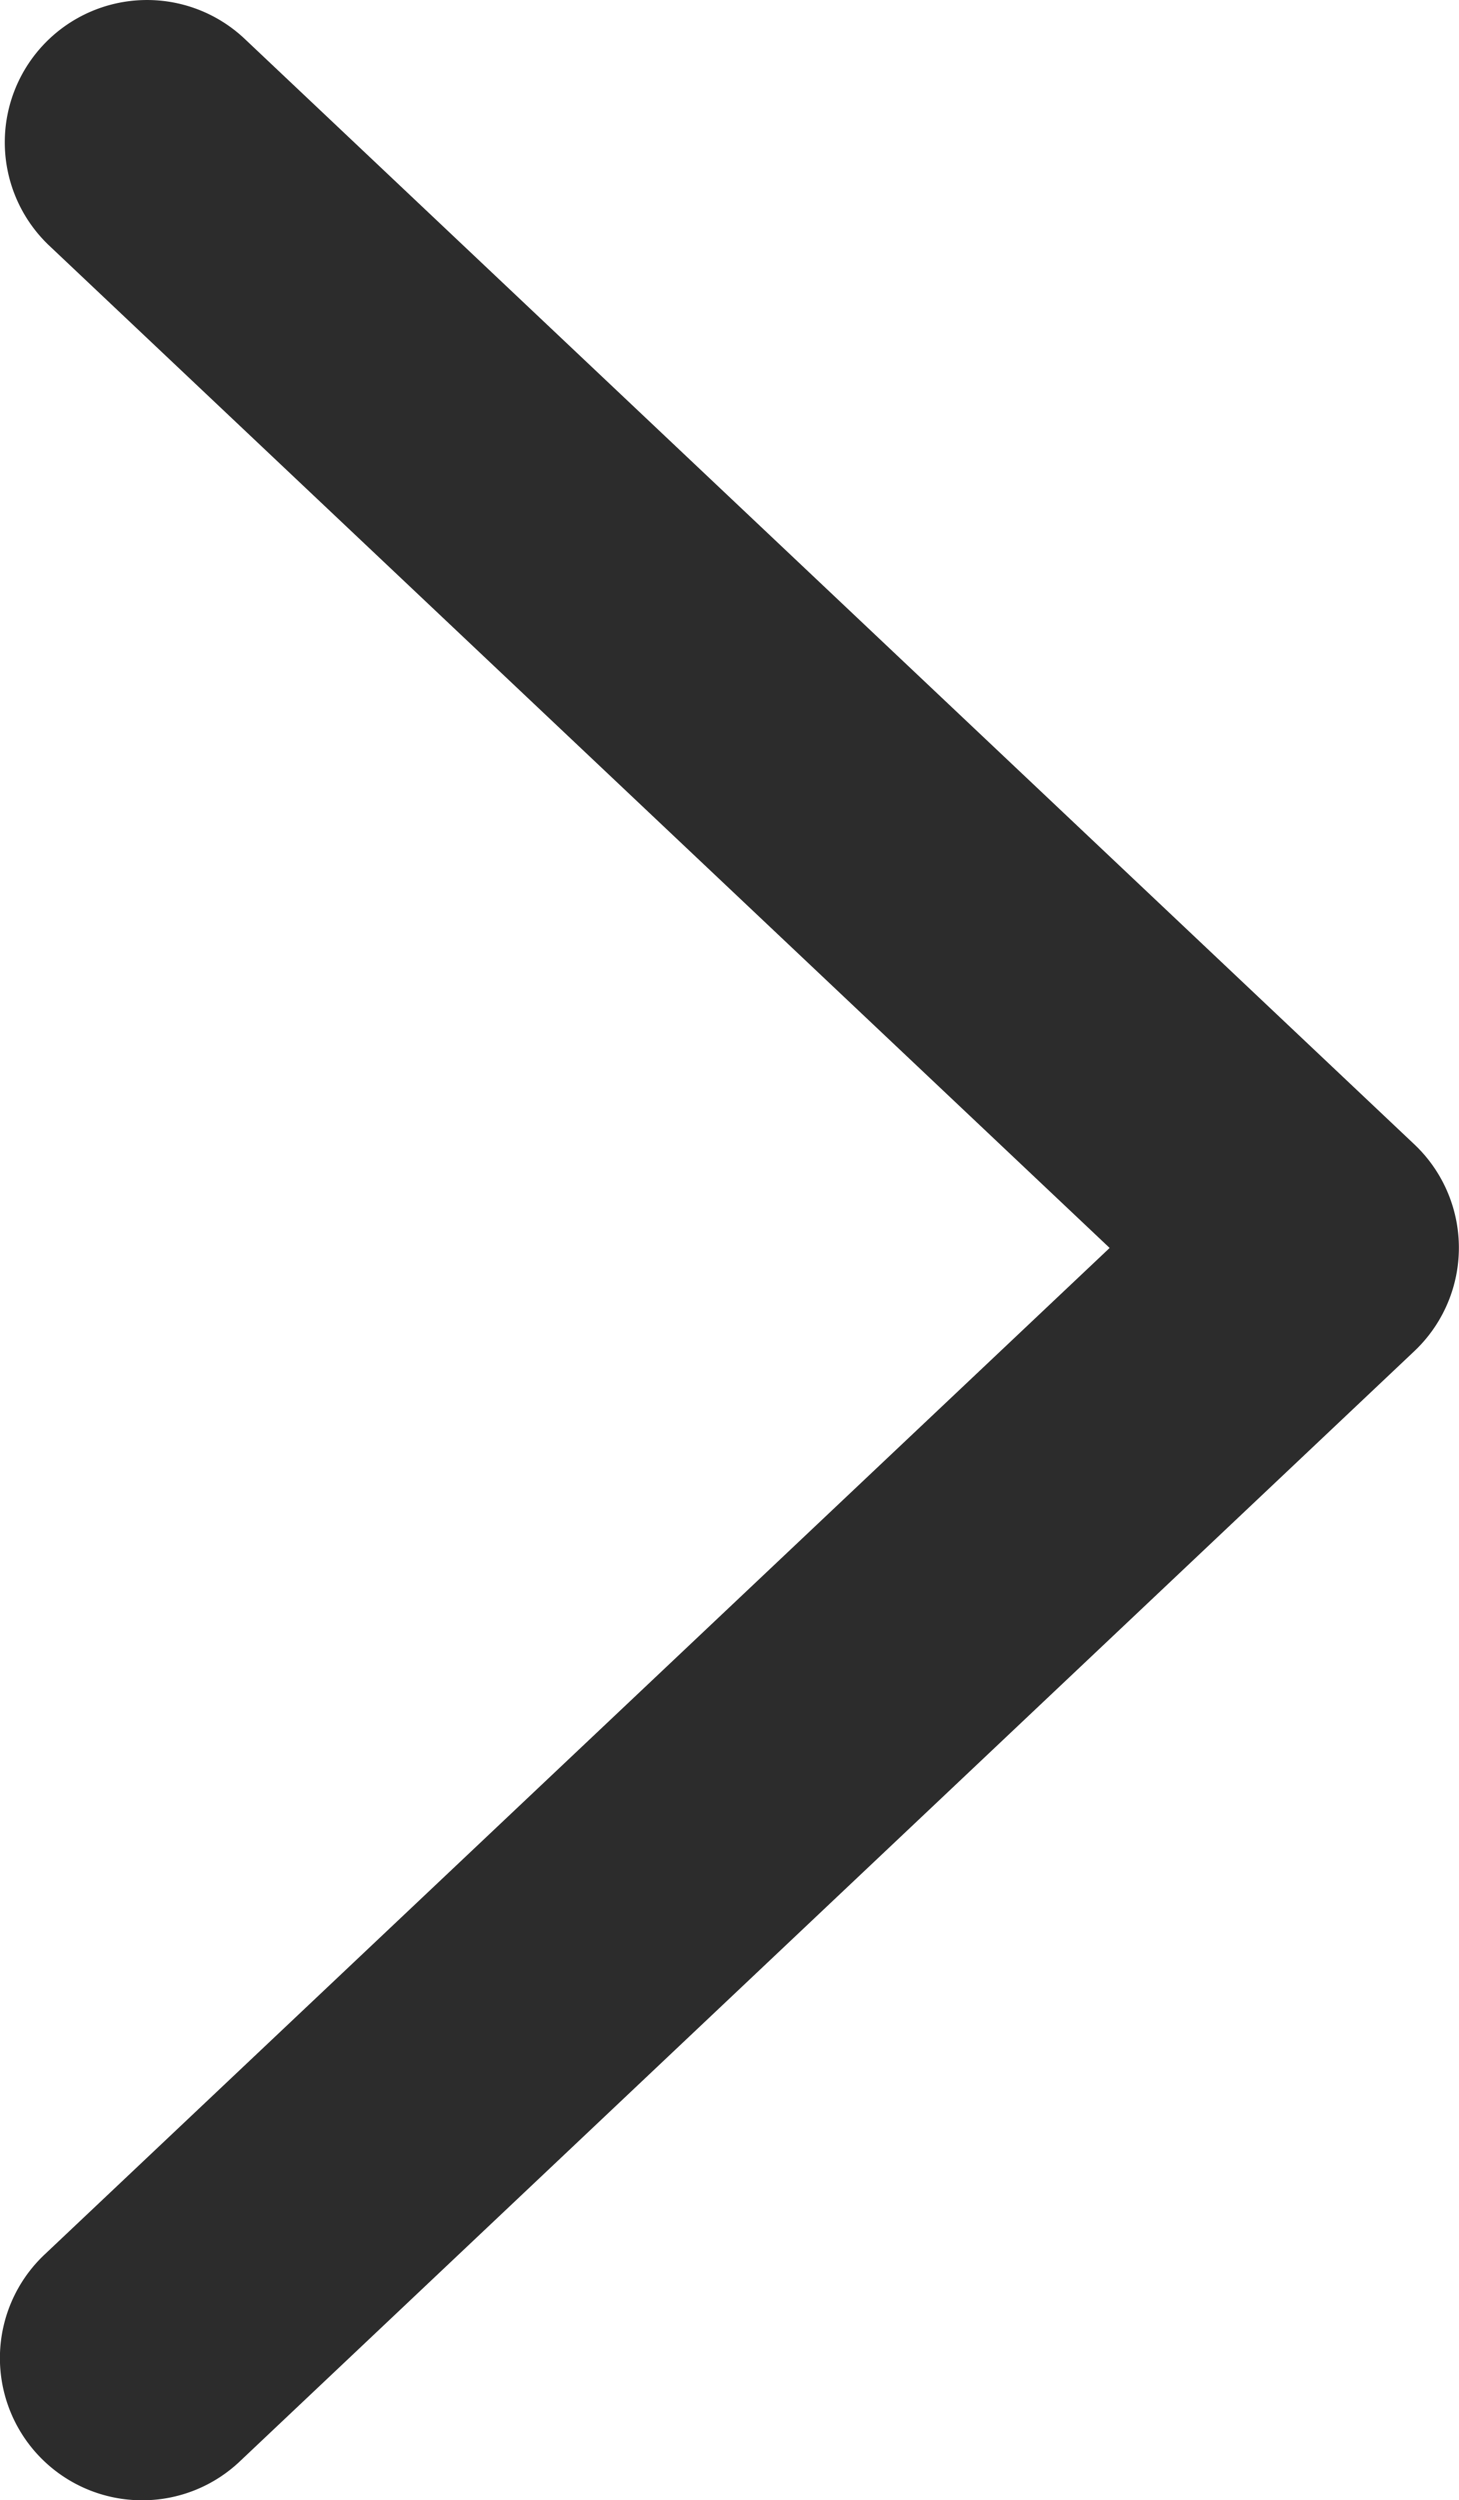
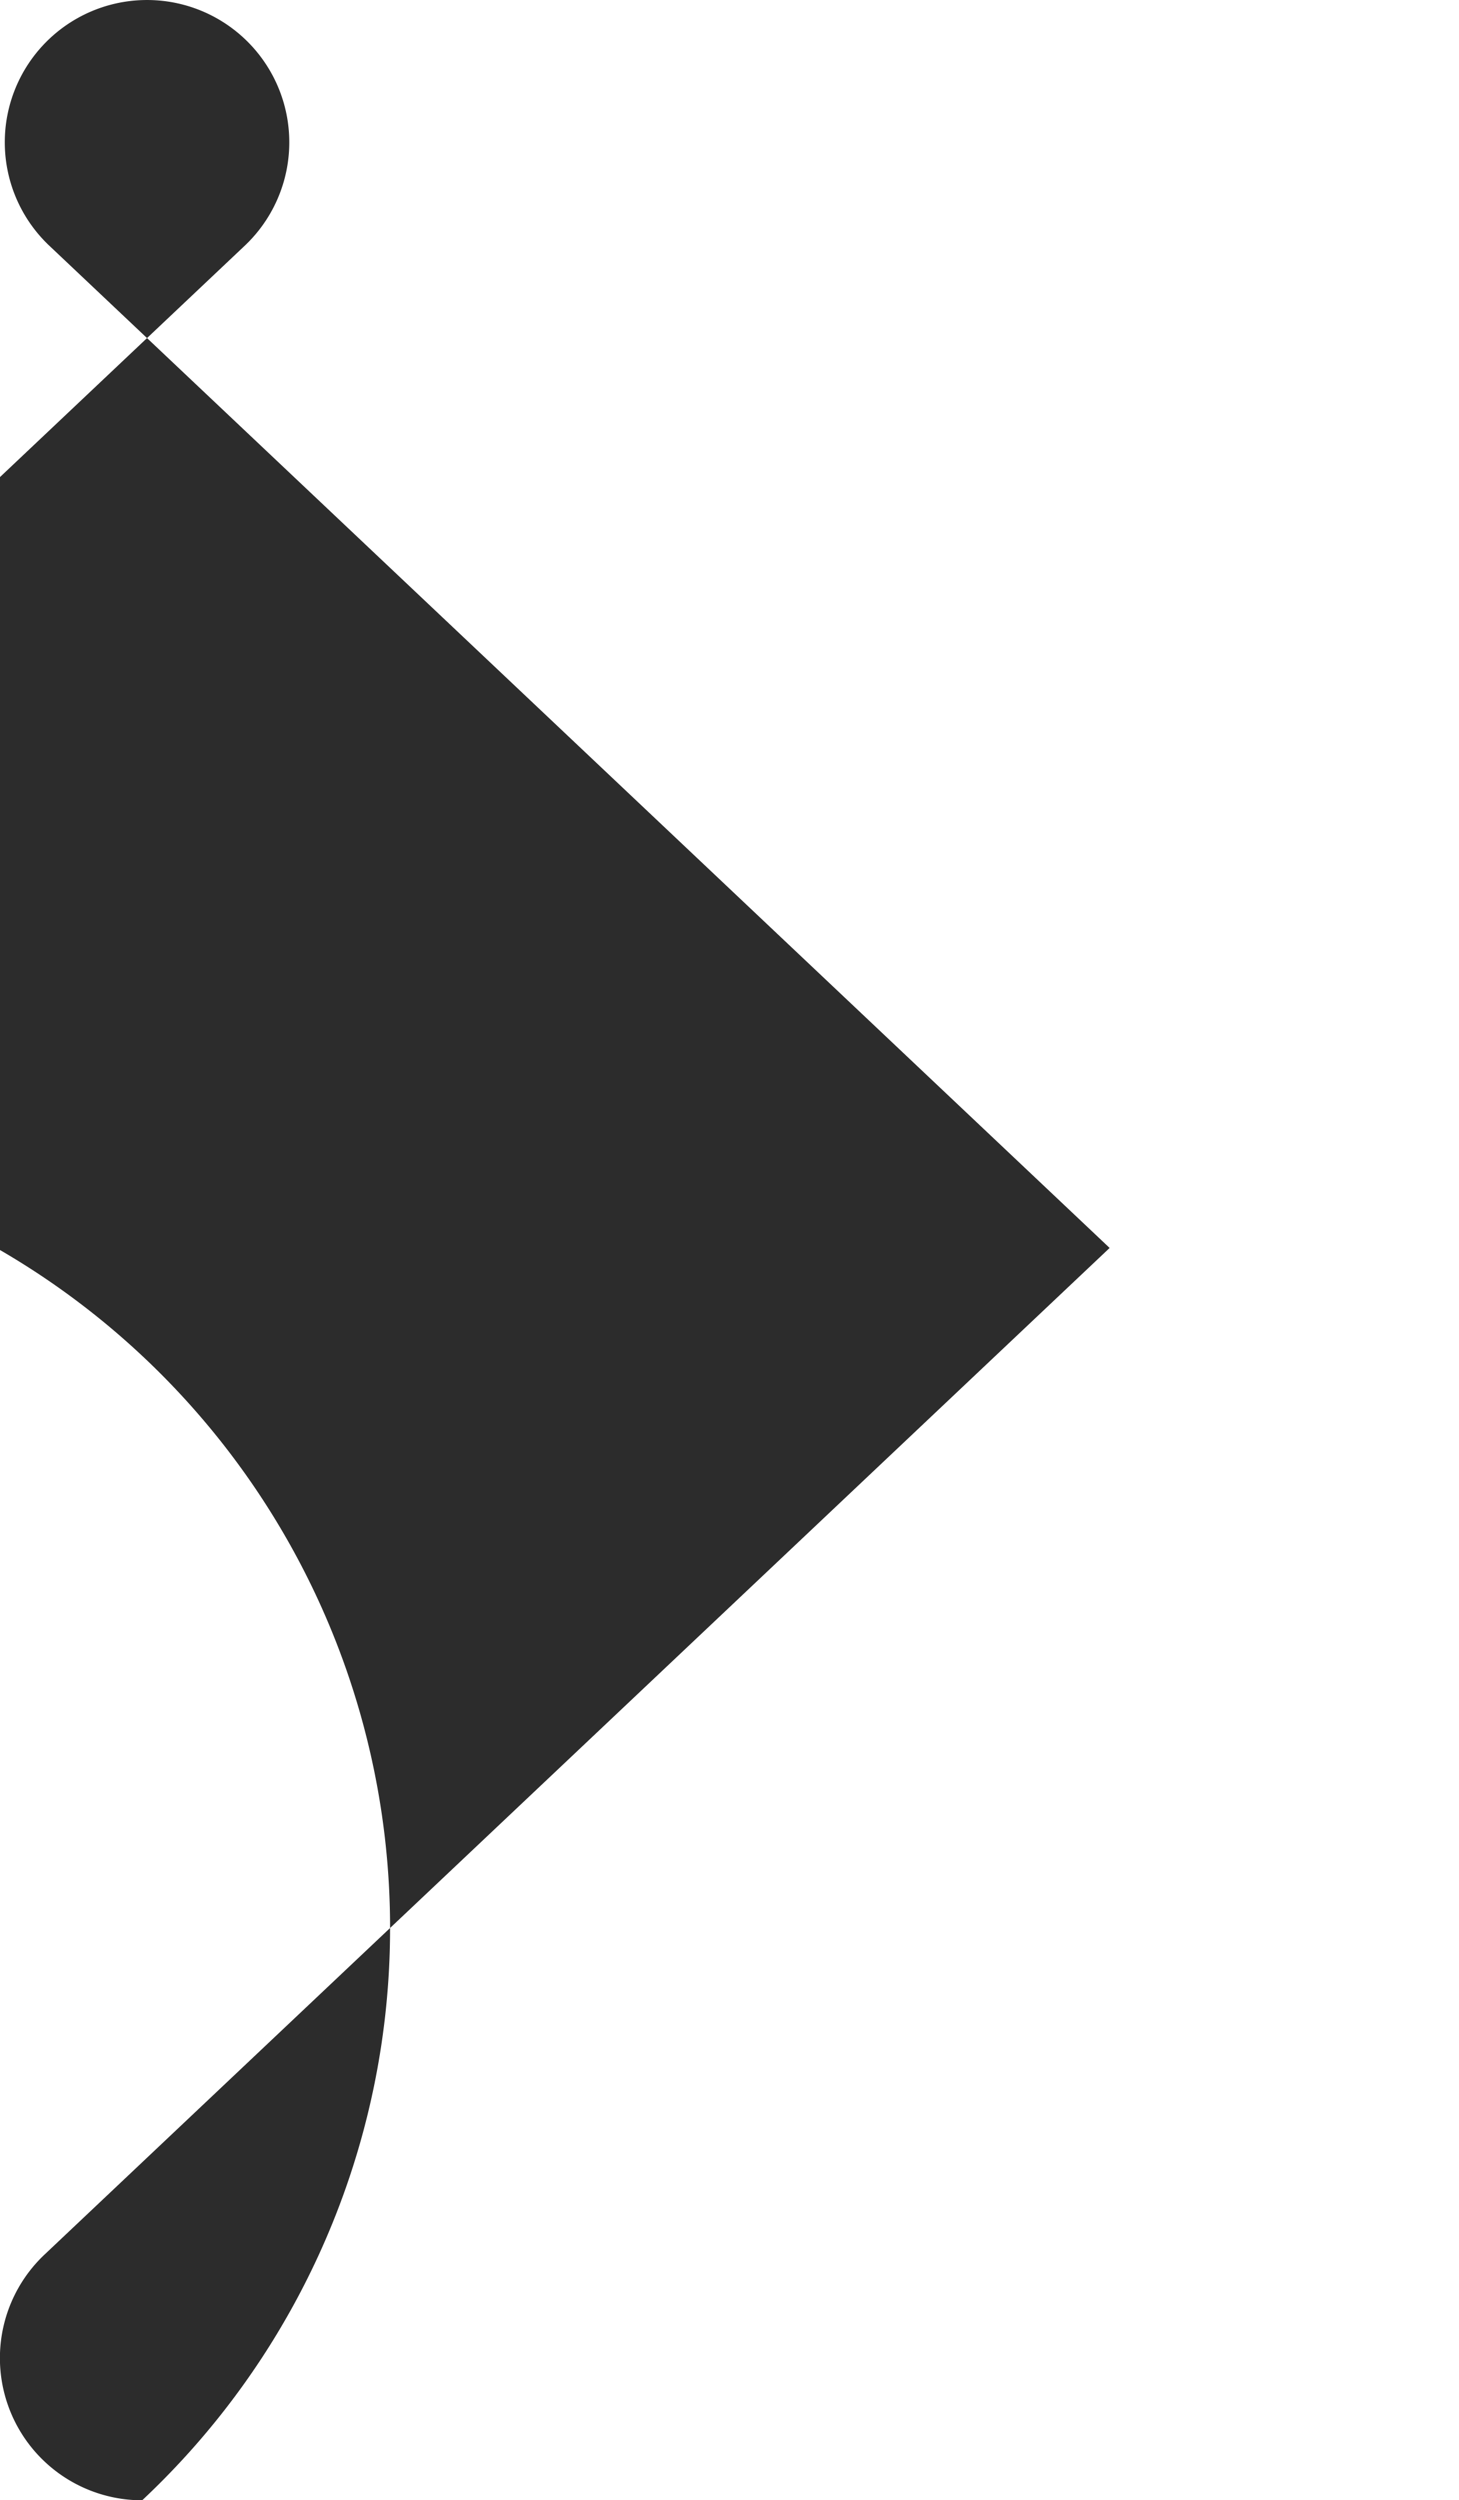
<svg xmlns="http://www.w3.org/2000/svg" width="11" height="18.843" viewBox="0 0 11 18.843">
-   <path d="M1961.637,348.037a1.072,1.072,0,0,1-.736-1.852l8.03-7.586-7.994-7.553a1.072,1.072,0,1,1,1.473-1.559l8.818,8.331a1.072,1.072,0,0,1,0,1.559l-8.854,8.366A1.069,1.069,0,0,1,1961.637,348.037Z" transform="translate(-1960.565 -329.194)" fill="#2c2c2c" />
+   <path d="M1961.637,348.037a1.072,1.072,0,0,1-.736-1.852l8.03-7.586-7.994-7.553a1.072,1.072,0,1,1,1.473-1.559a1.072,1.072,0,0,1,0,1.559l-8.854,8.366A1.069,1.069,0,0,1,1961.637,348.037Z" transform="translate(-1960.565 -329.194)" fill="#2c2c2c" />
</svg>